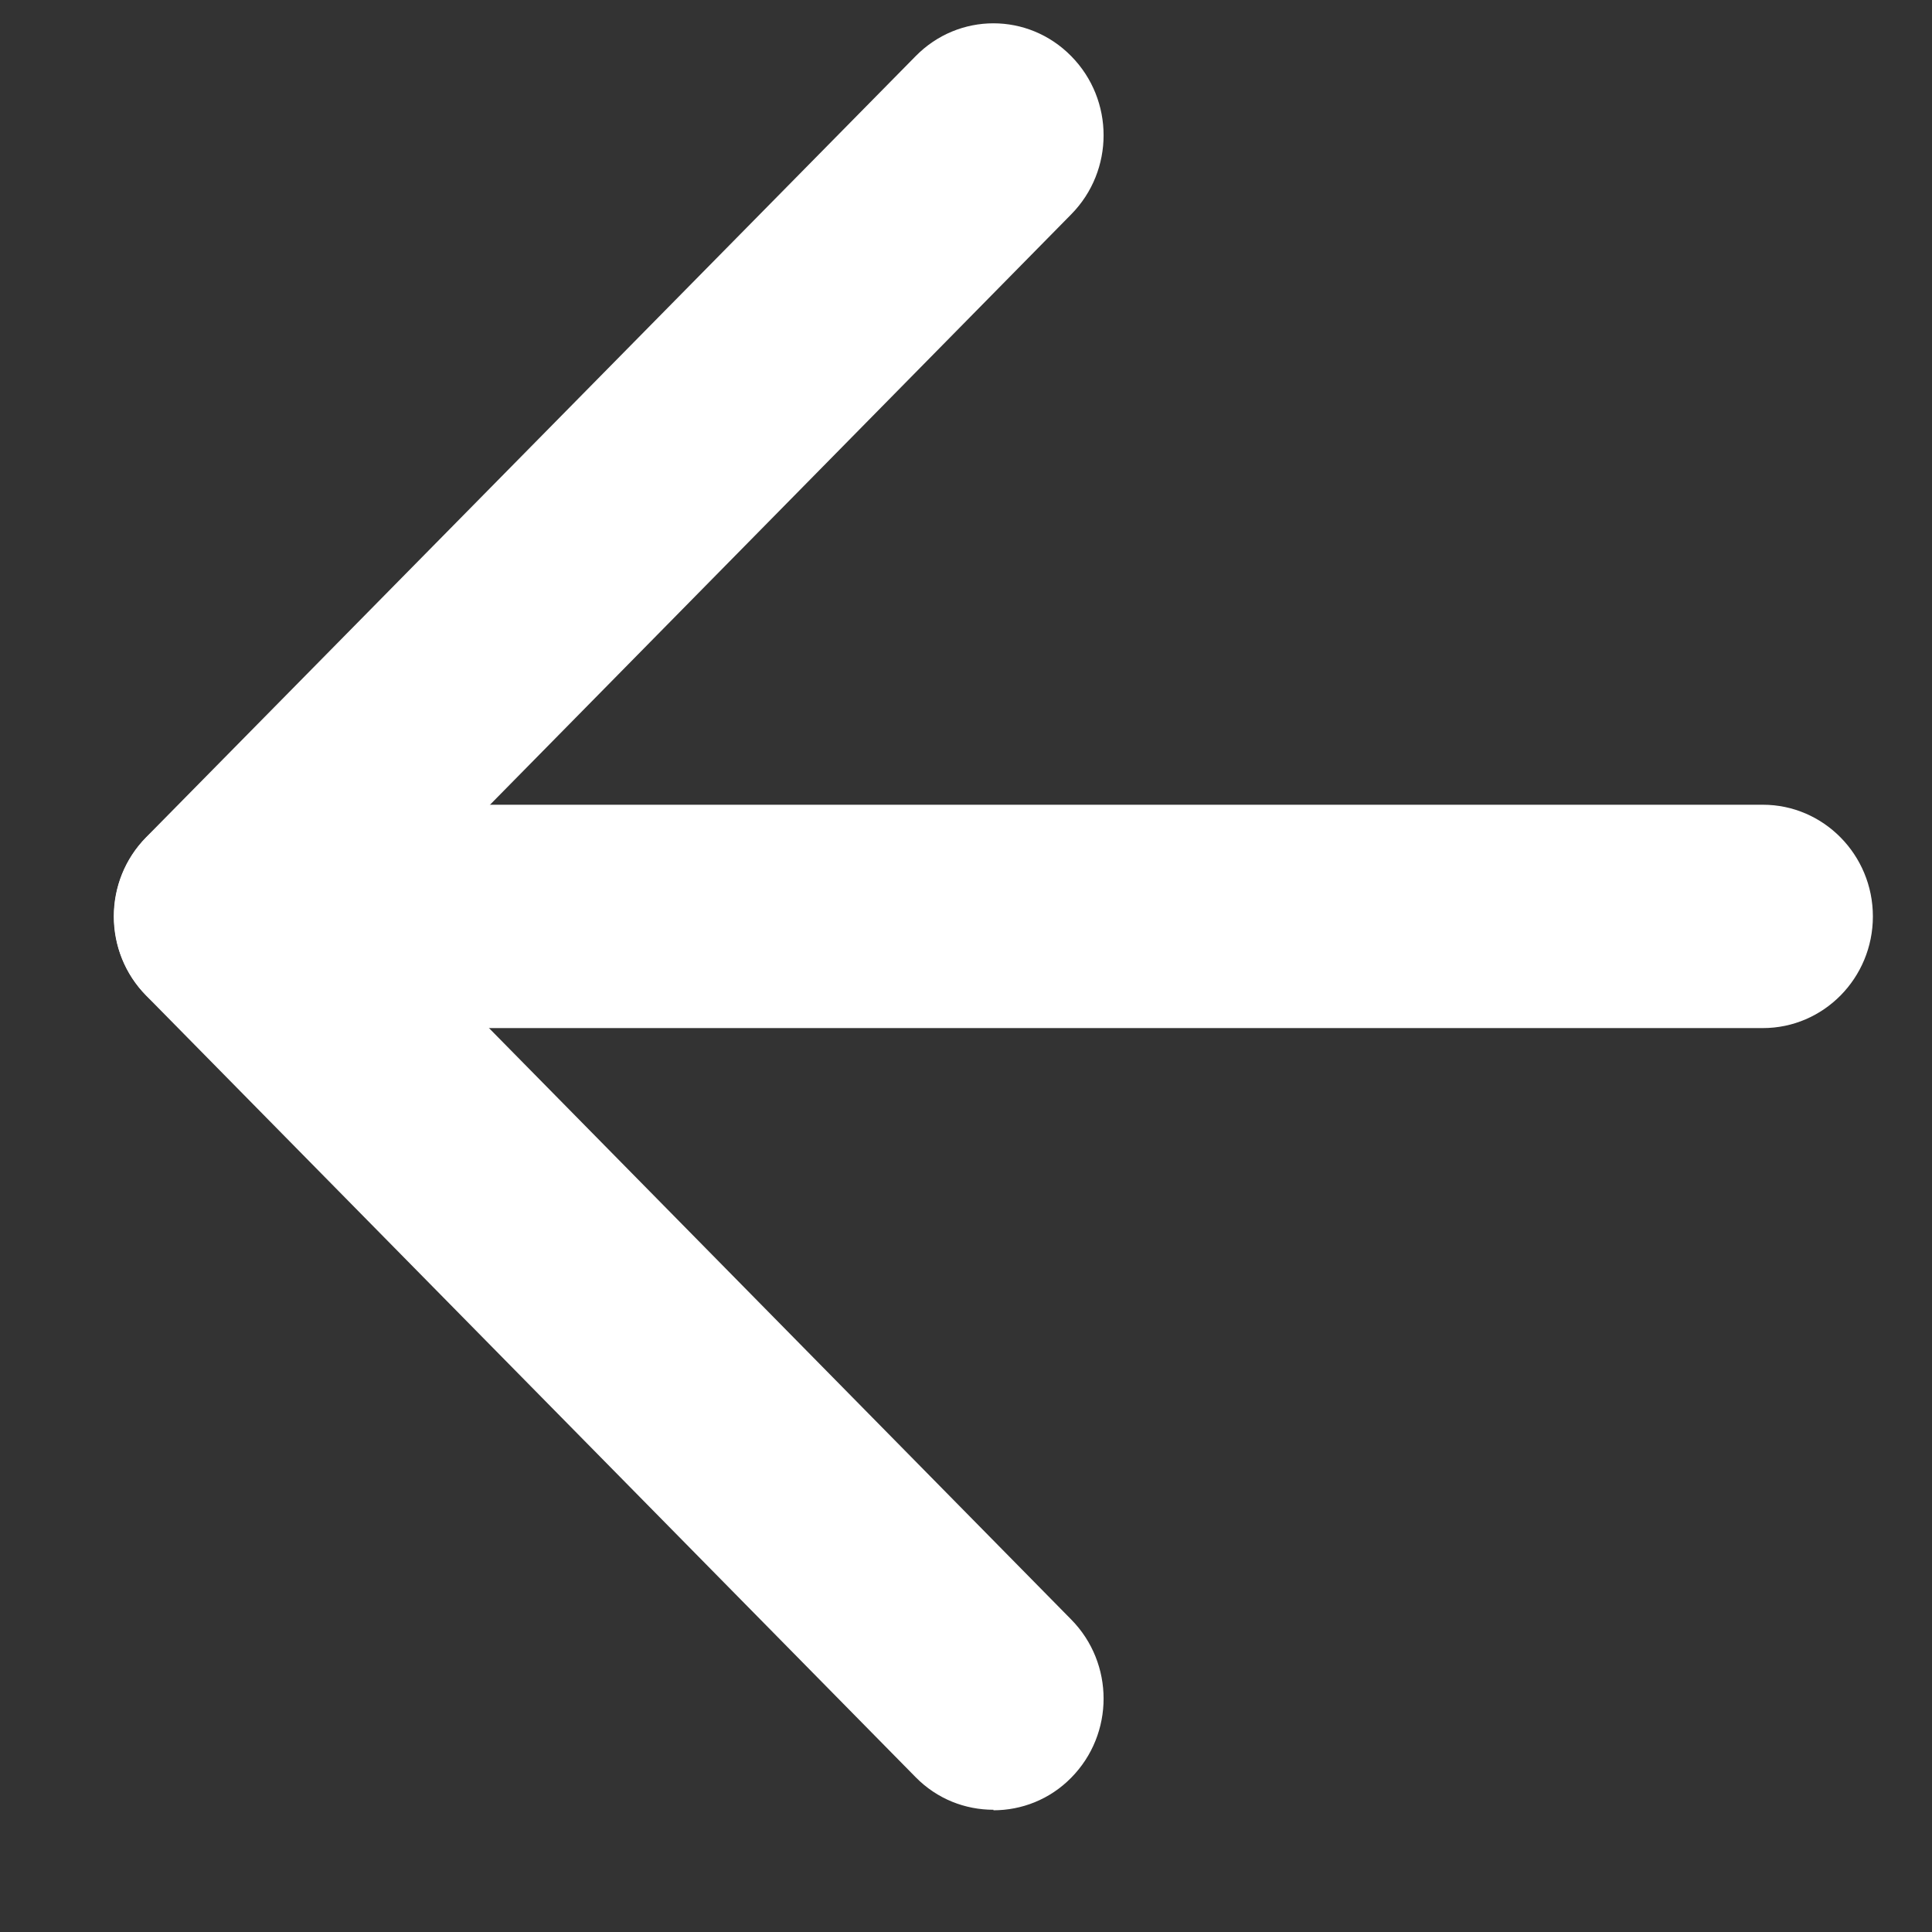
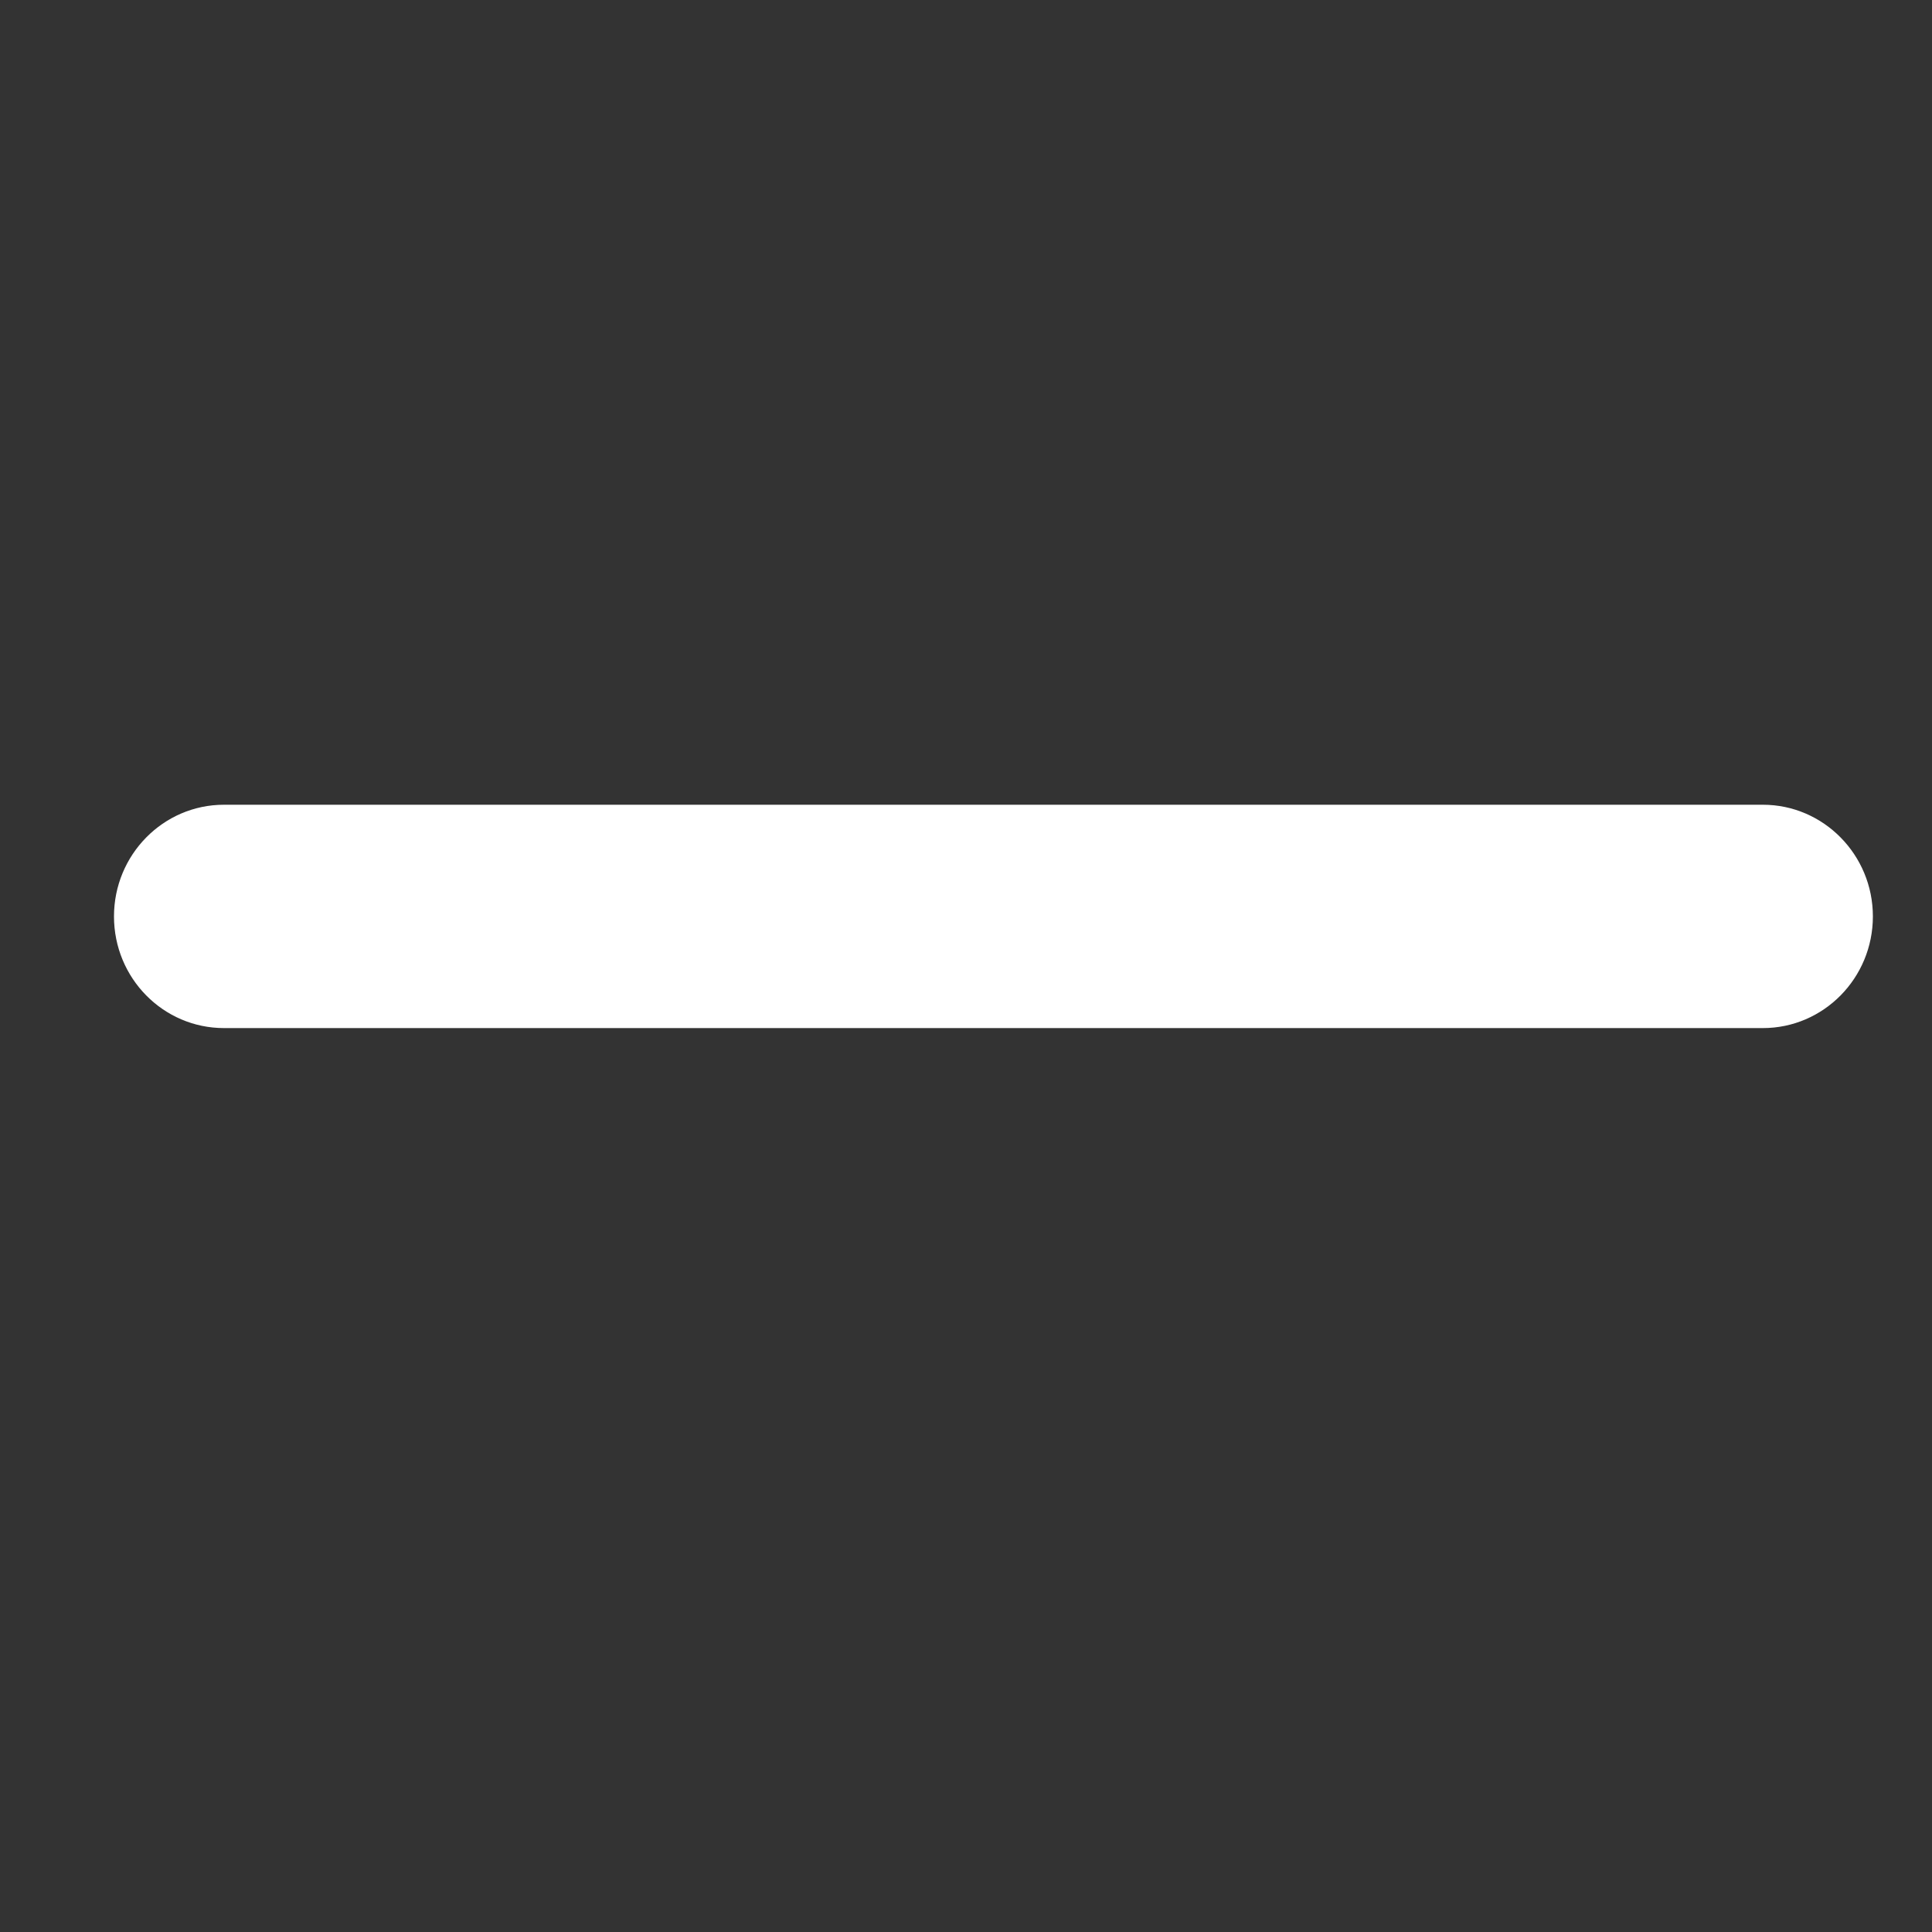
<svg xmlns="http://www.w3.org/2000/svg" width="15" height="15" viewBox="0 0 15 15" fill="none">
  <rect x="0" y="0" width="15" height="15" fill="#333333" stroke="none" />
  <path d="M13.687 7.982H1.739C1.267 7.982 0.885 7.594 0.885 7.115C0.885 6.637 1.267 6.248 1.739 6.248H13.687C14.158 6.248 14.541 6.637 14.541 7.115C14.541 7.594 14.158 7.982 13.687 7.982Z" fill="#FFFFFF" />
-   <path d="M7.713 14.051C7.494 14.051 7.276 13.968 7.109 13.798L1.134 7.729C0.8 7.389 0.8 6.841 1.134 6.501L7.109 0.436C7.443 0.096 7.983 0.096 8.317 0.436C8.652 0.776 8.652 1.324 8.317 1.664L2.947 7.119L8.317 12.574C8.652 12.914 8.652 13.462 8.317 13.802C8.15 13.972 7.931 14.055 7.713 14.055V14.051Z" fill="#FFFFFF" />
</svg>